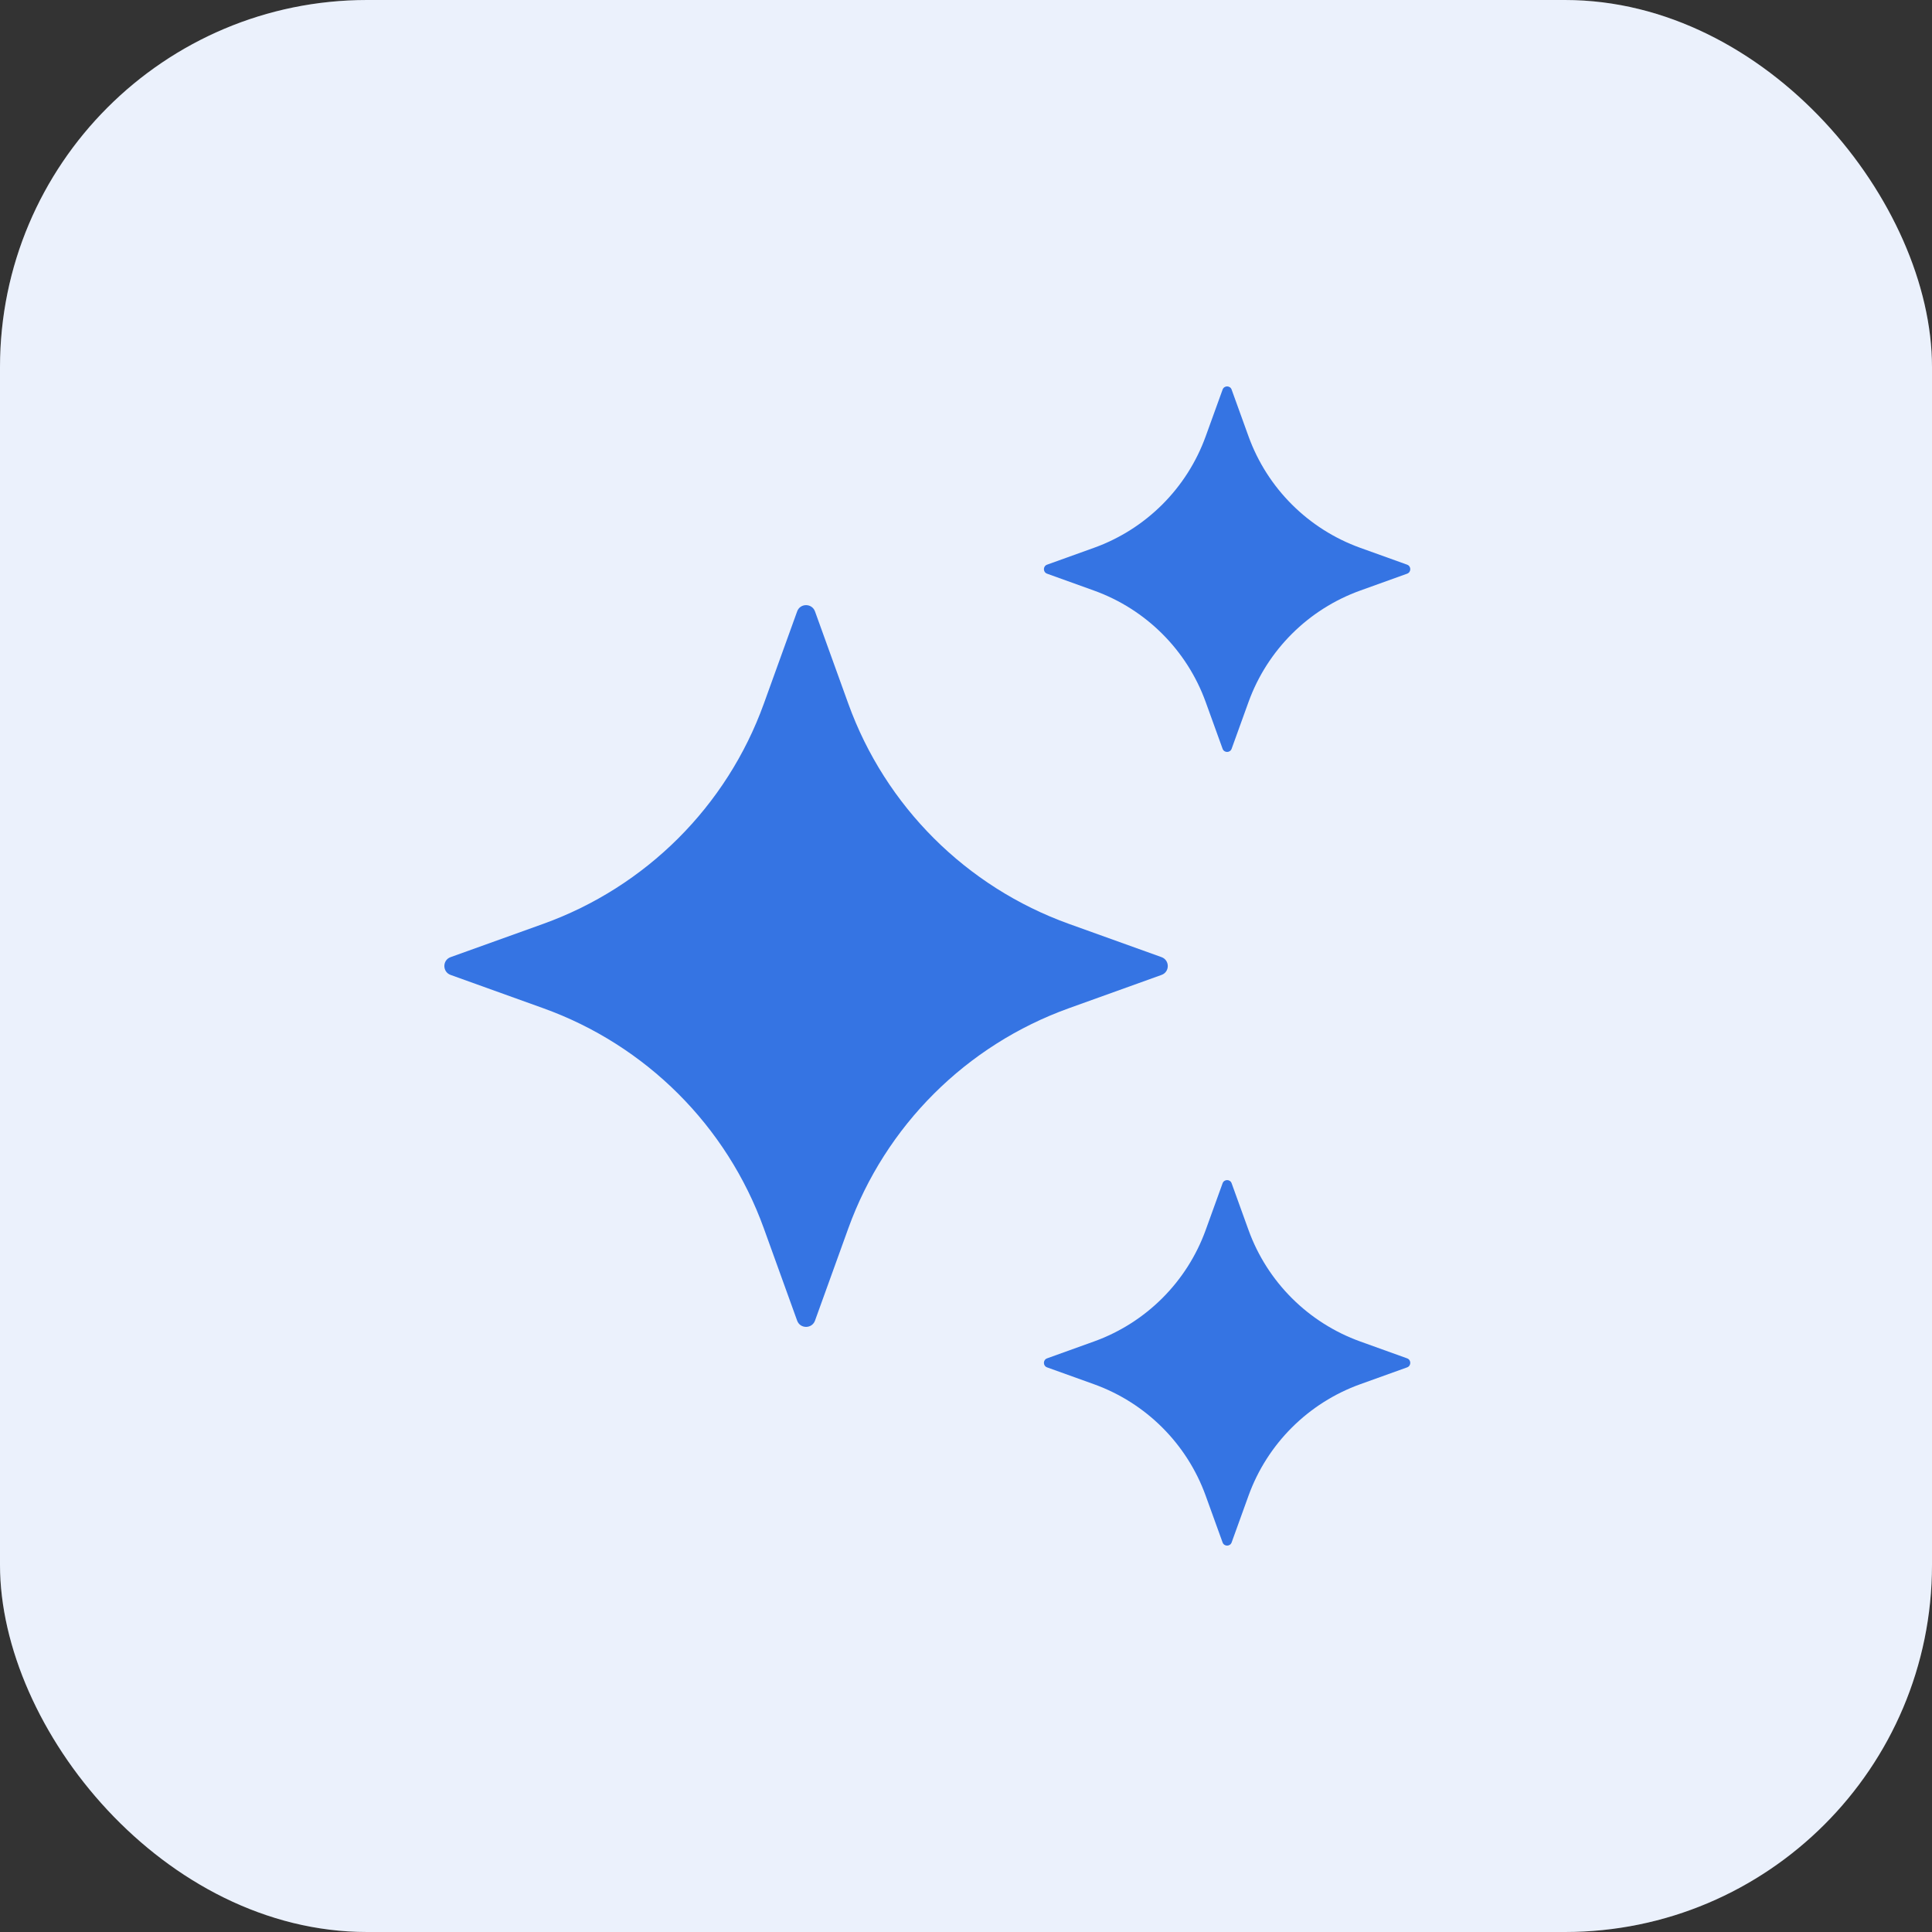
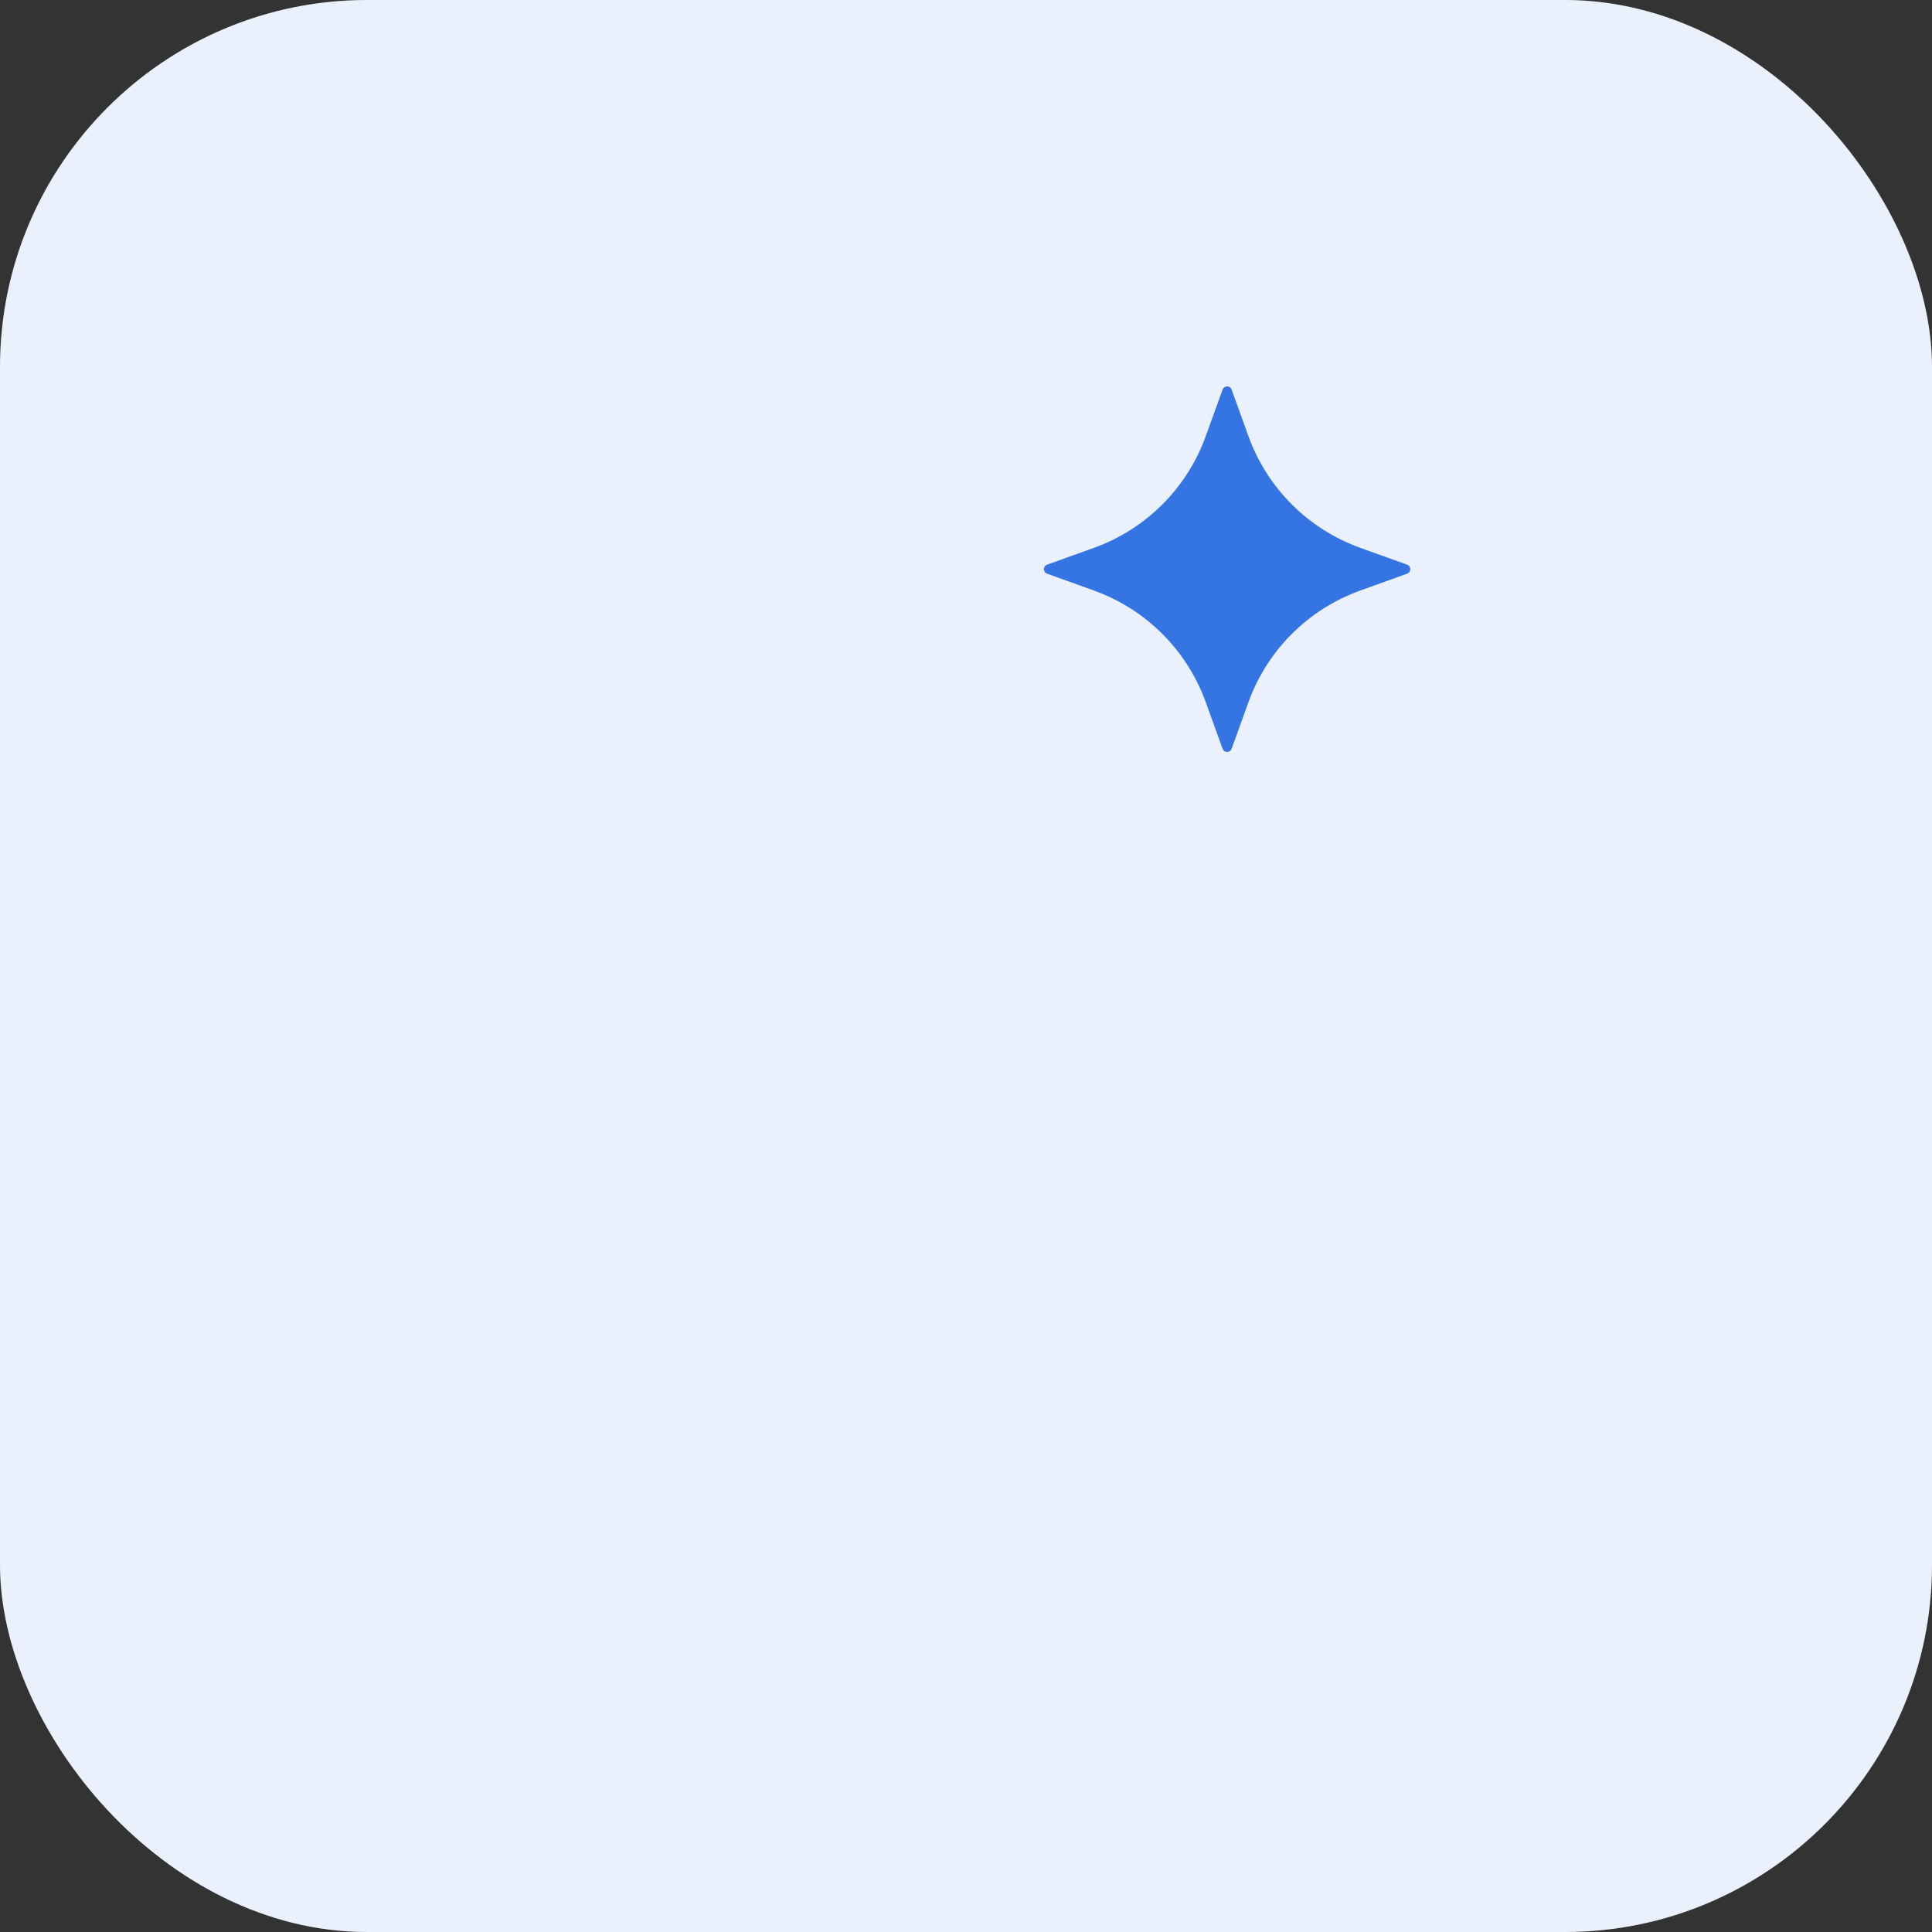
<svg xmlns="http://www.w3.org/2000/svg" width="100" height="100" viewBox="0 0 100 100" fill="none">
  <rect x="0" y="0" width="100" height="100" fill="#333333" stroke="none" />
  <g clip-path="url(#clip0_52344_810)">
    <rect width="100" height="100" rx="19" fill="white" />
    <rect width="100" height="100" fill="#3574E3" fill-opacity="0.1" />
    <g clip-path="url(#clip1_52344_810)">
-       <path d="M42.184 31.647L43.909 36.426C45.825 41.731 50.012 45.908 55.329 47.82L60.12 49.541C60.552 49.697 60.552 50.308 60.12 50.462L55.329 52.184C50.012 54.095 45.825 58.273 43.909 63.577L42.184 68.356C42.027 68.787 41.415 68.787 41.26 68.356L39.535 63.577C37.619 58.273 33.432 54.095 28.115 52.184L23.324 50.462C22.892 50.306 22.892 49.695 23.324 49.541L28.115 47.82C33.432 45.908 37.619 41.731 39.535 36.426L41.26 31.647C41.415 31.214 42.027 31.214 42.184 31.647Z" fill="#3574E3" />
      <path d="M63.749 20.166L64.623 22.585C65.594 25.271 67.715 27.386 70.406 28.355L72.832 29.227C73.051 29.306 73.051 29.615 72.832 29.694L70.406 30.567C67.715 31.535 65.594 33.651 64.623 36.336L63.749 38.756C63.669 38.975 63.36 38.975 63.281 38.756L62.406 36.336C61.435 33.651 59.315 31.535 56.623 30.567L54.197 29.694C53.978 29.615 53.978 29.306 54.197 29.227L56.623 28.355C59.315 27.386 61.435 25.271 62.406 22.585L63.281 20.166C63.36 19.945 63.672 19.945 63.749 20.166Z" fill="#3574E3" />
-       <path d="M63.749 61.246L64.623 63.666C65.594 66.351 67.715 68.467 70.406 69.435L72.832 70.308C73.051 70.387 73.051 70.695 72.832 70.775L70.406 71.647C67.715 72.616 65.594 74.731 64.623 77.417L63.749 79.837C63.669 80.055 63.36 80.055 63.281 79.837L62.406 77.417C61.435 74.731 59.315 72.616 56.623 71.647L54.197 70.775C53.978 70.695 53.978 70.387 54.197 70.308L56.623 69.435C59.315 68.467 61.435 66.351 62.406 63.666L63.281 61.246C63.36 61.027 63.672 61.027 63.749 61.246Z" fill="#3574E3" />
    </g>
  </g>
  <defs>
    <clipPath id="clip0_52344_810">
      <rect width="100" height="100" rx="19" fill="white" />
    </clipPath>
    <clipPath id="clip1_52344_810">
      <rect width="60" height="60" fill="white" transform="translate(17 20)" />
    </clipPath>
  </defs>
</svg>